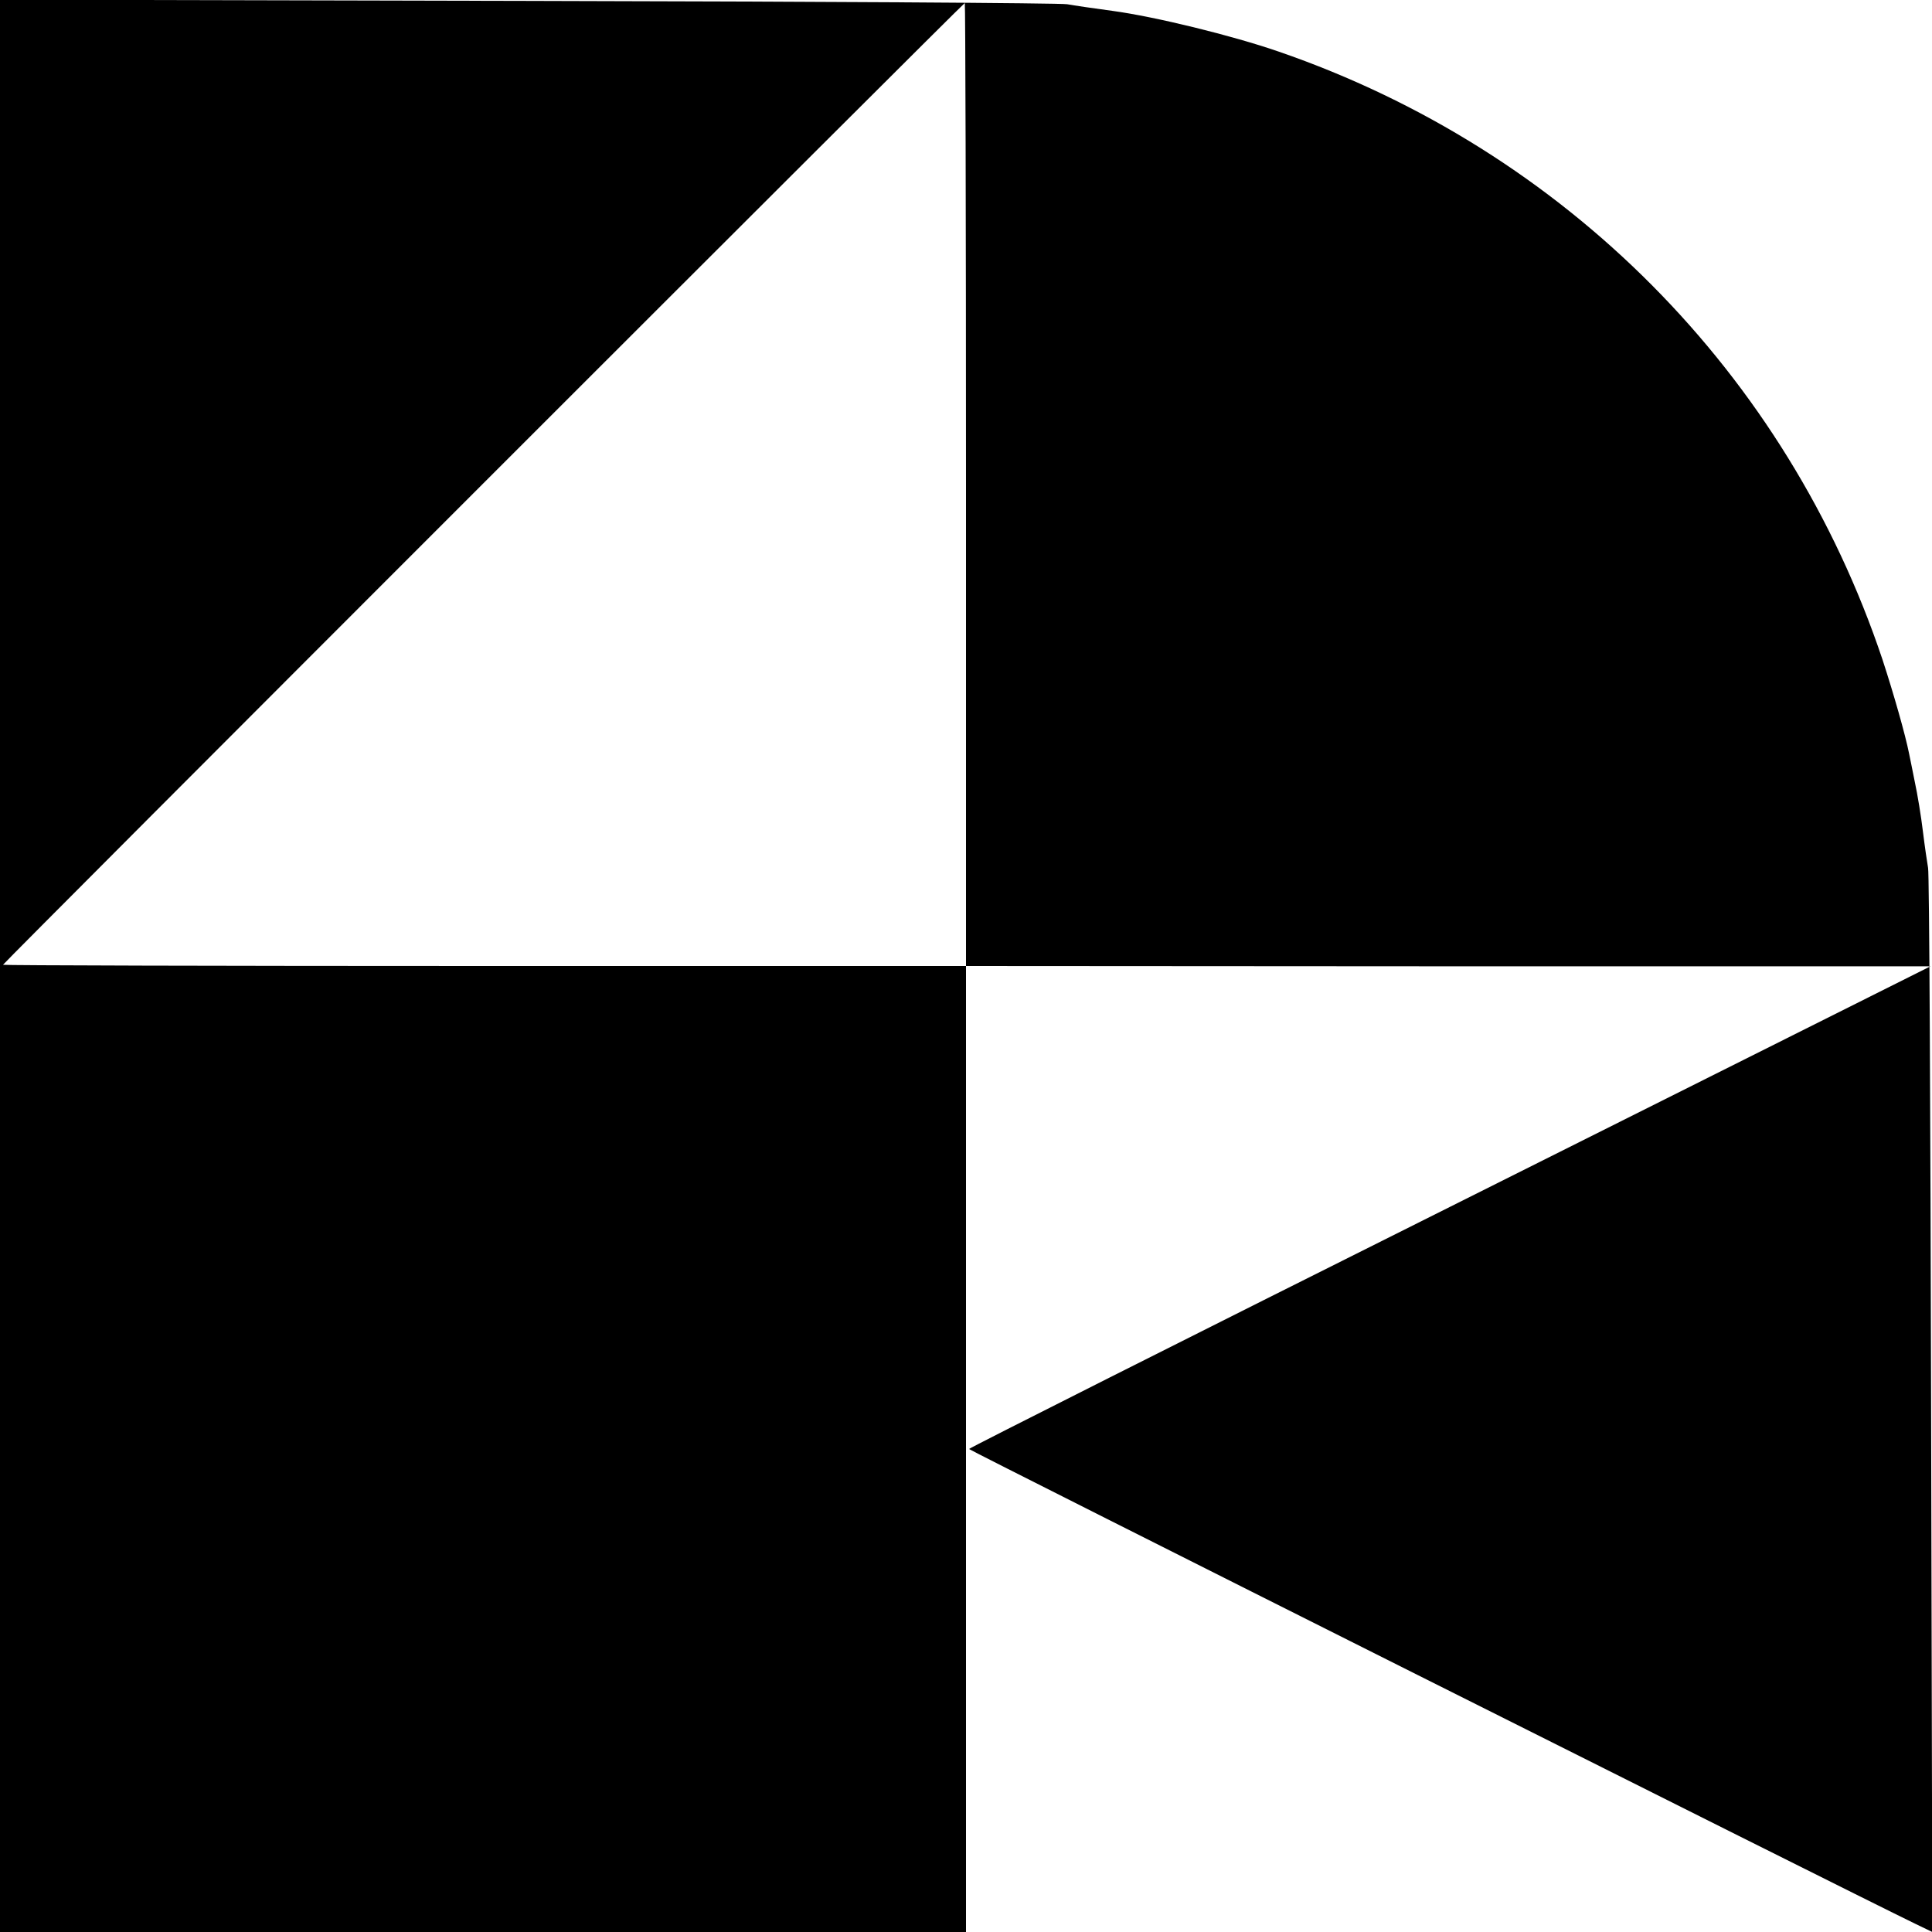
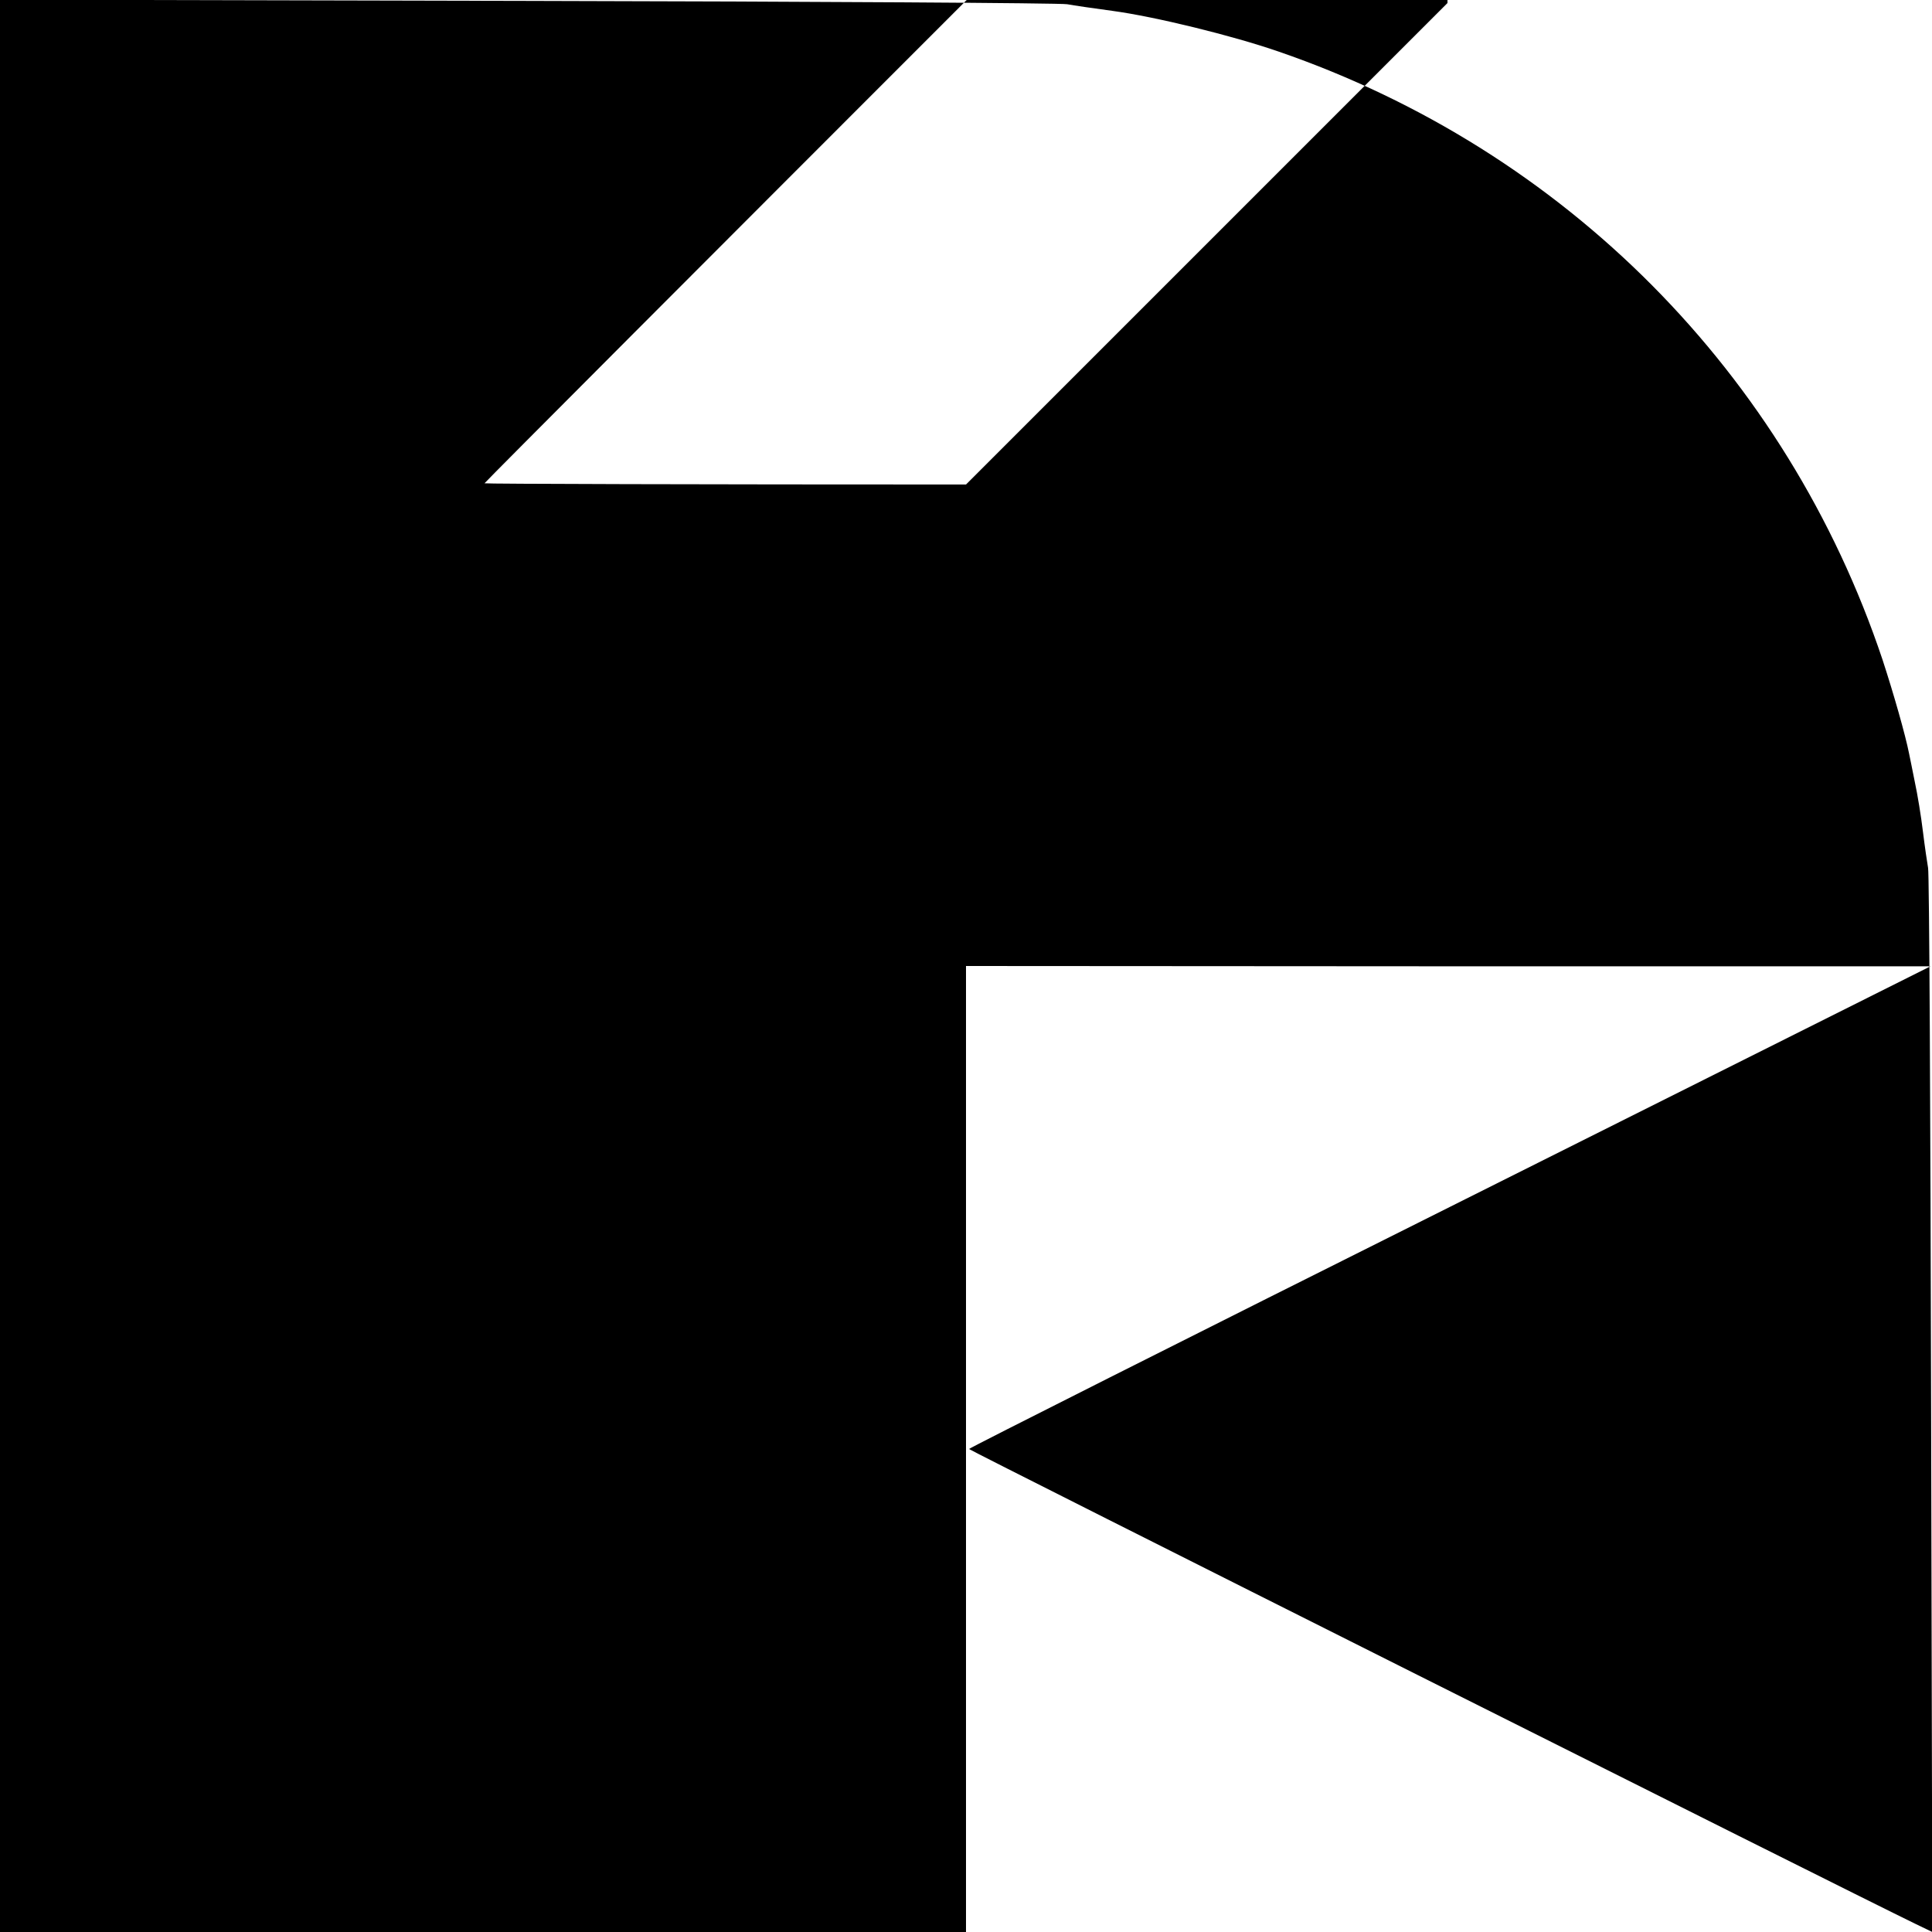
<svg xmlns="http://www.w3.org/2000/svg" version="1.0" width="640pt" height="640pt" viewBox="0 0 640 640" preserveAspectRatio="xMidYMid meet">
  <g transform="translate(0,640) scale(0.1,-0.1)" fill="#000000" stroke="none">
-     <path d="M0 3200 l0 -3200 1600 0 1600 0 0 1600 0 1600 1598 -1 1597 0 -1592 -797 c-876 -438 -1593 -799 -1593 -802 0 -4 2914 -1466 3133 -1572 l58 -28 -4 1748 c-2 961 -6 1761 -10 1777 -3 17 -11 71 -17 120 -6 50 -18 124 -27 165 -8 41 -17 84 -19 94 -12 61 -51 198 -88 311 -317 947 -1051 1687 -2000 2014 -153 53 -410 116 -551 135 -60 8 -128 18 -150 22 -22 4 -826 9 -1787 11 l-1748 4 0 -3201z m3200 1595 l0 -1595 -1595 0 c-877 0 -1595 2 -1595 4 0 5 3181 3186 3186 3186 2 0 4 -718 4 -1595z" />
+     <path d="M0 3200 l0 -3200 1600 0 1600 0 0 1600 0 1600 1598 -1 1597 0 -1592 -797 c-876 -438 -1593 -799 -1593 -802 0 -4 2914 -1466 3133 -1572 l58 -28 -4 1748 c-2 961 -6 1761 -10 1777 -3 17 -11 71 -17 120 -6 50 -18 124 -27 165 -8 41 -17 84 -19 94 -12 61 -51 198 -88 311 -317 947 -1051 1687 -2000 2014 -153 53 -410 116 -551 135 -60 8 -128 18 -150 22 -22 4 -826 9 -1787 11 l-1748 4 0 -3201z m3200 1595 c-877 0 -1595 2 -1595 4 0 5 3181 3186 3186 3186 2 0 4 -718 4 -1595z" />
  </g>
</svg>